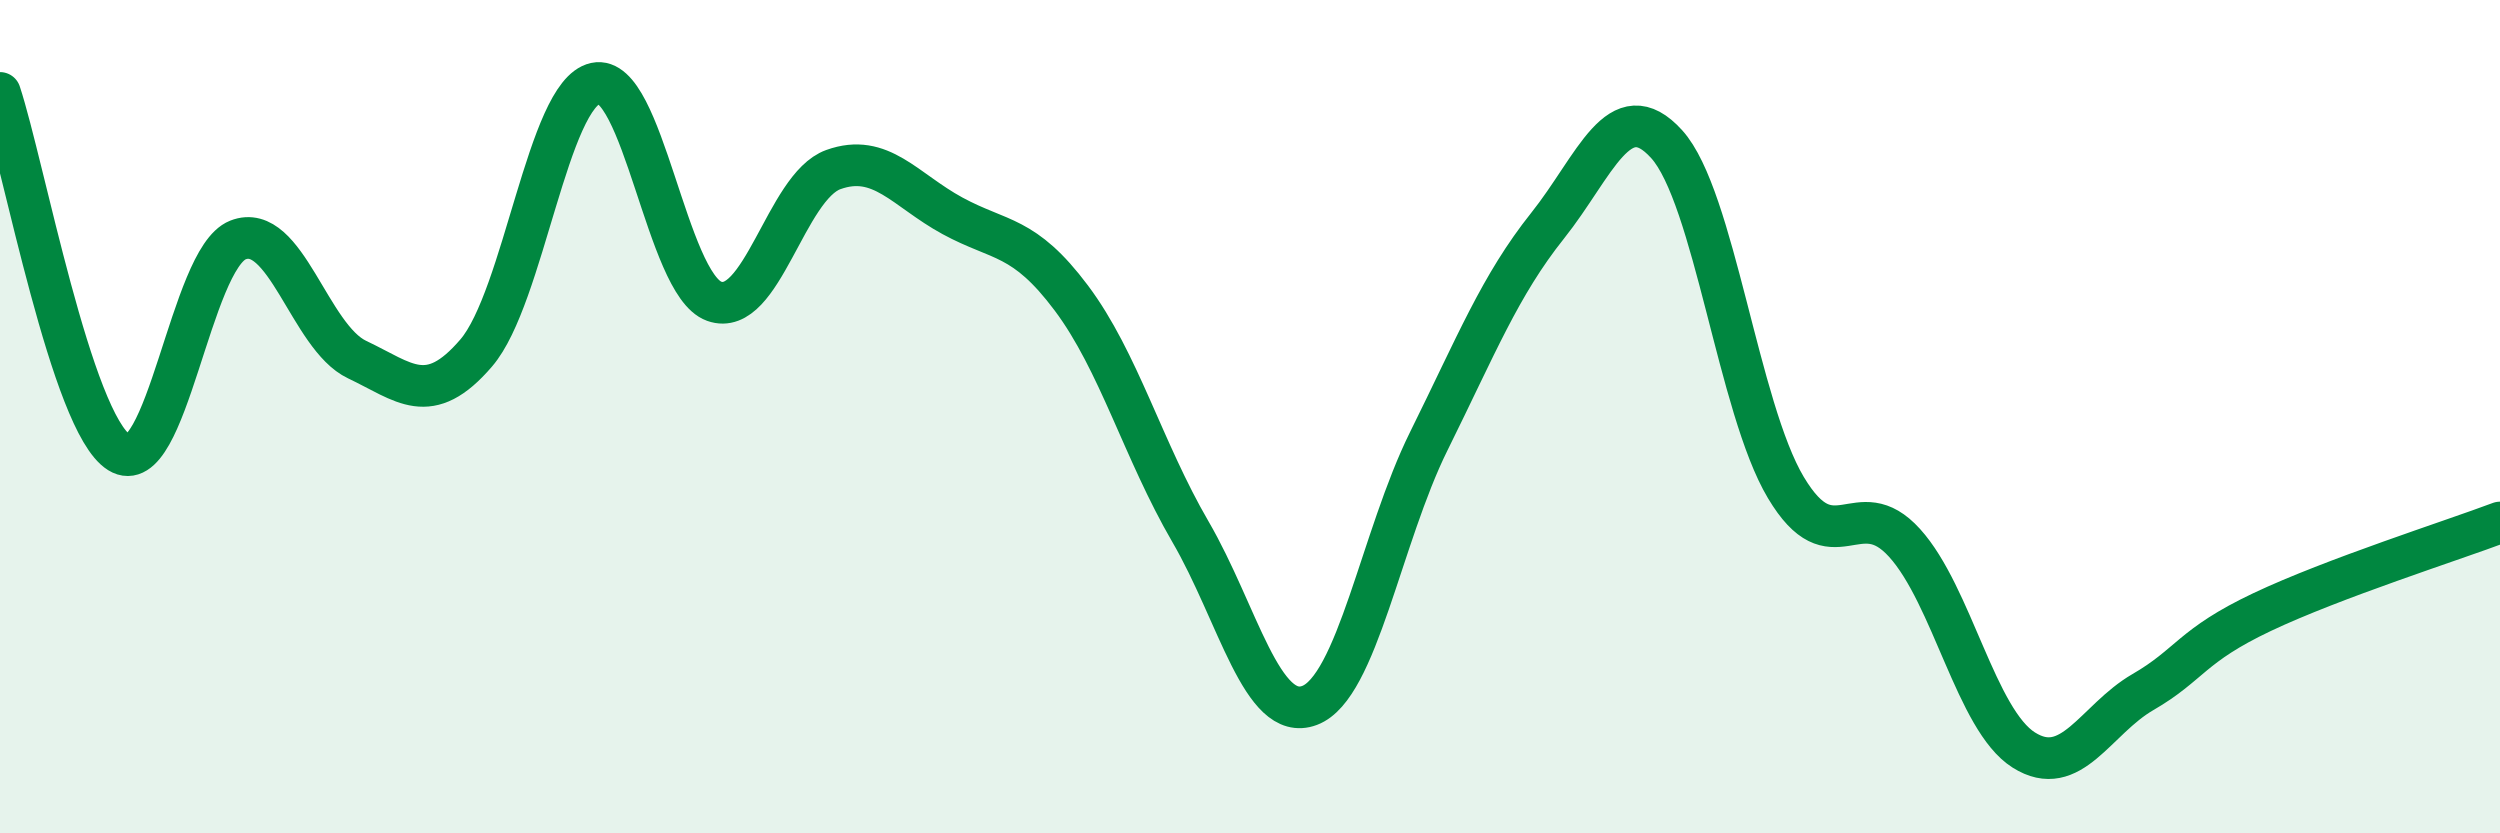
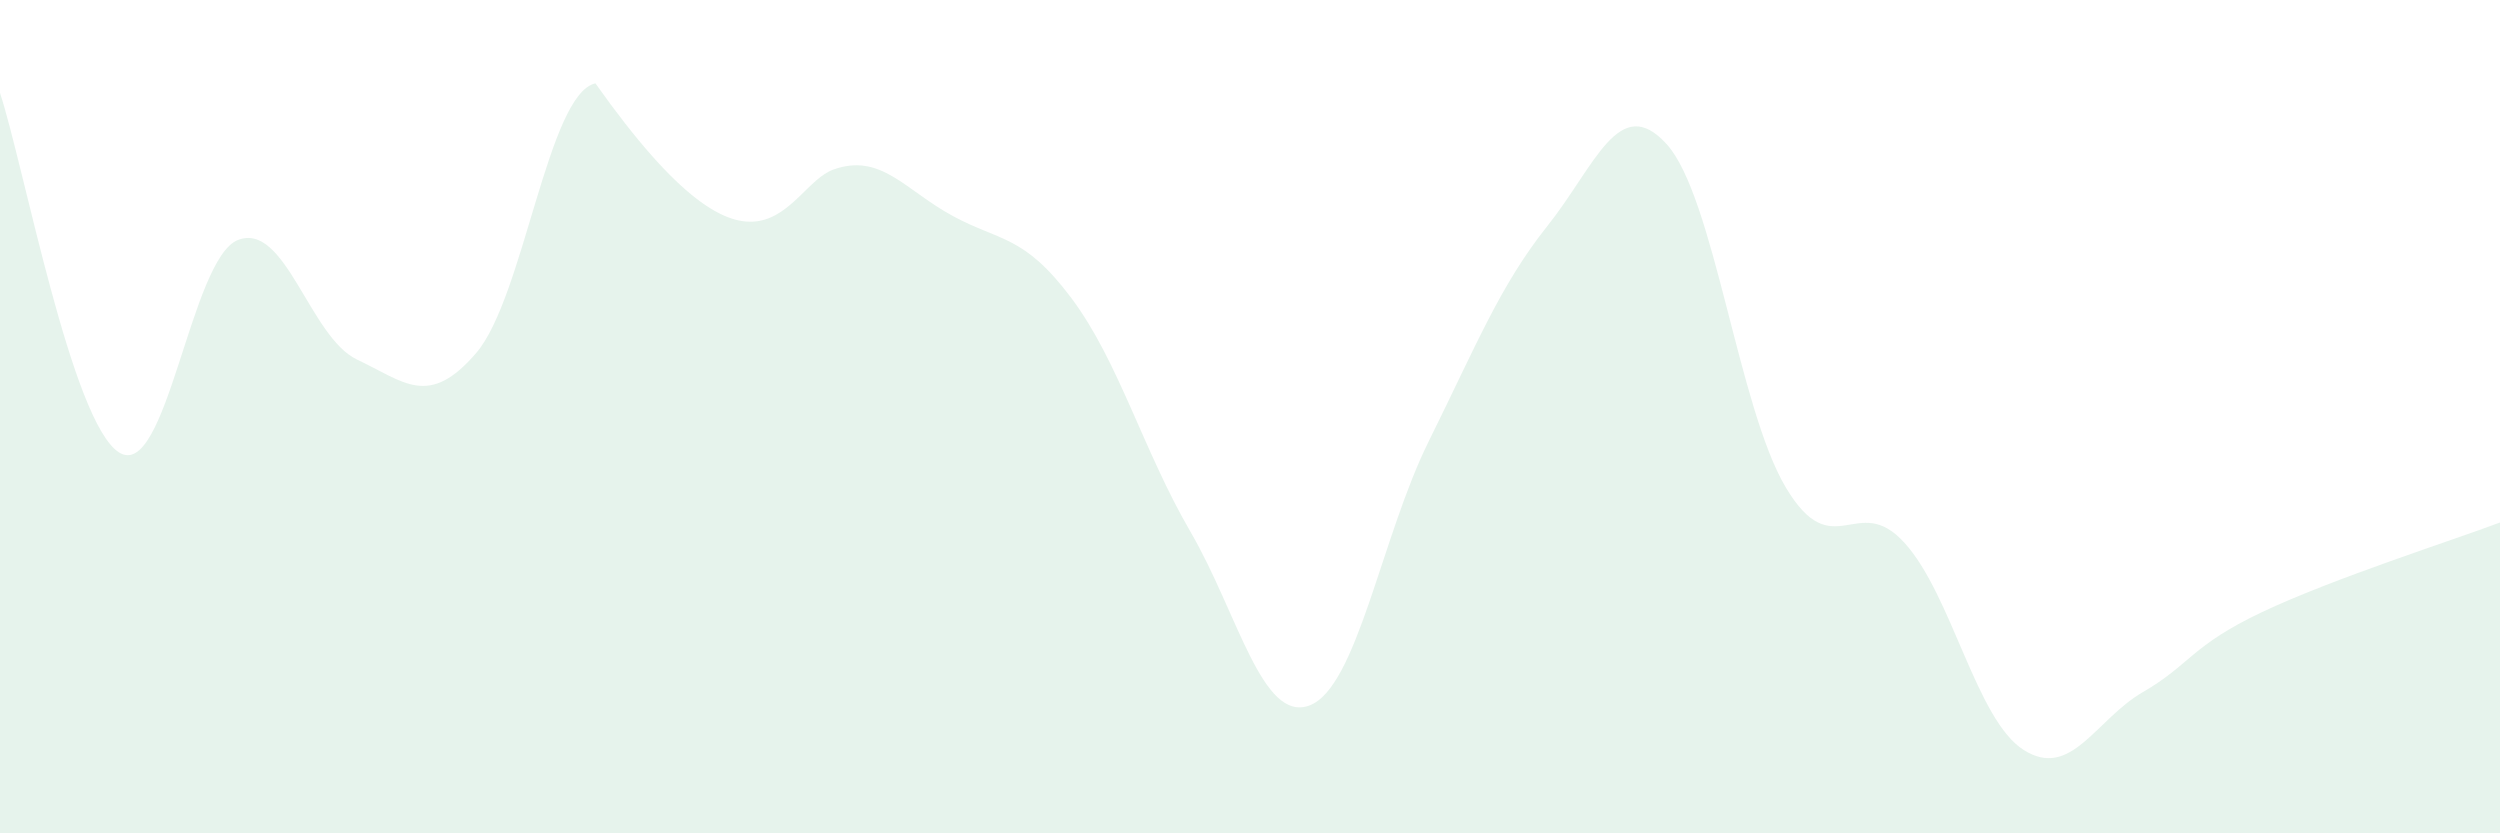
<svg xmlns="http://www.w3.org/2000/svg" width="60" height="20" viewBox="0 0 60 20">
-   <path d="M 0,2.23 C 0.57,3.96 1.72,10.15 2.86,10.86 C 4,11.57 4.57,6.21 5.71,5.76 C 6.85,5.31 7.43,8.09 8.57,8.63 C 9.71,9.17 10.29,9.8 11.43,8.47 C 12.57,7.14 13.15,2.25 14.29,2 C 15.43,1.75 16,6.82 17.14,7.23 C 18.28,7.64 18.86,4.48 20,4.07 C 21.14,3.66 21.72,4.56 22.86,5.18 C 24,5.8 24.57,5.63 25.71,7.15 C 26.85,8.67 27.43,10.8 28.57,12.76 C 29.71,14.72 30.29,17.36 31.43,16.93 C 32.57,16.5 33.15,12.89 34.29,10.59 C 35.43,8.29 36,6.85 37.14,5.42 C 38.28,3.99 38.86,2.2 40,3.46 C 41.14,4.72 41.72,9.79 42.86,11.7 C 44,13.61 44.57,11.77 45.71,13.03 C 46.85,14.29 47.43,17.28 48.57,18 C 49.71,18.72 50.29,17.27 51.43,16.61 C 52.57,15.95 52.58,15.5 54.29,14.69 C 56,13.88 58.86,12.97 60,12.54L60 20L0 20Z" fill="#008740" opacity="0.1" stroke-linecap="round" stroke-linejoin="round" />
-   <path d="M 0,2.23 C 0.57,3.96 1.72,10.15 2.86,10.86 C 4,11.57 4.57,6.21 5.71,5.76 C 6.85,5.31 7.43,8.09 8.57,8.63 C 9.71,9.17 10.29,9.8 11.43,8.47 C 12.57,7.14 13.15,2.25 14.29,2 C 15.43,1.75 16,6.82 17.14,7.23 C 18.28,7.64 18.86,4.48 20,4.07 C 21.14,3.66 21.72,4.56 22.86,5.18 C 24,5.8 24.57,5.63 25.71,7.15 C 26.85,8.67 27.43,10.8 28.57,12.76 C 29.71,14.72 30.29,17.36 31.43,16.93 C 32.57,16.5 33.15,12.89 34.29,10.59 C 35.43,8.29 36,6.85 37.14,5.42 C 38.28,3.99 38.86,2.2 40,3.46 C 41.14,4.72 41.72,9.79 42.86,11.7 C 44,13.61 44.57,11.77 45.71,13.03 C 46.85,14.29 47.43,17.28 48.57,18 C 49.71,18.72 50.29,17.27 51.43,16.61 C 52.57,15.95 52.58,15.5 54.29,14.69 C 56,13.88 58.86,12.97 60,12.54" stroke="#008740" stroke-width="1" fill="none" stroke-linecap="round" stroke-linejoin="round" />
+   <path d="M 0,2.23 C 0.57,3.96 1.72,10.15 2.86,10.86 C 4,11.57 4.57,6.21 5.71,5.76 C 6.85,5.31 7.43,8.09 8.57,8.63 C 9.71,9.17 10.29,9.8 11.43,8.47 C 12.57,7.14 13.15,2.25 14.29,2 C 18.28,7.64 18.86,4.48 20,4.07 C 21.14,3.66 21.72,4.56 22.86,5.18 C 24,5.8 24.57,5.63 25.71,7.15 C 26.85,8.67 27.43,10.8 28.57,12.76 C 29.71,14.72 30.29,17.36 31.43,16.93 C 32.57,16.5 33.15,12.89 34.29,10.59 C 35.43,8.29 36,6.85 37.14,5.42 C 38.28,3.99 38.86,2.2 40,3.46 C 41.14,4.72 41.72,9.79 42.86,11.7 C 44,13.61 44.57,11.77 45.71,13.03 C 46.85,14.29 47.43,17.28 48.57,18 C 49.71,18.72 50.29,17.27 51.43,16.61 C 52.57,15.95 52.58,15.5 54.29,14.69 C 56,13.88 58.86,12.97 60,12.54L60 20L0 20Z" fill="#008740" opacity="0.1" stroke-linecap="round" stroke-linejoin="round" />
</svg>